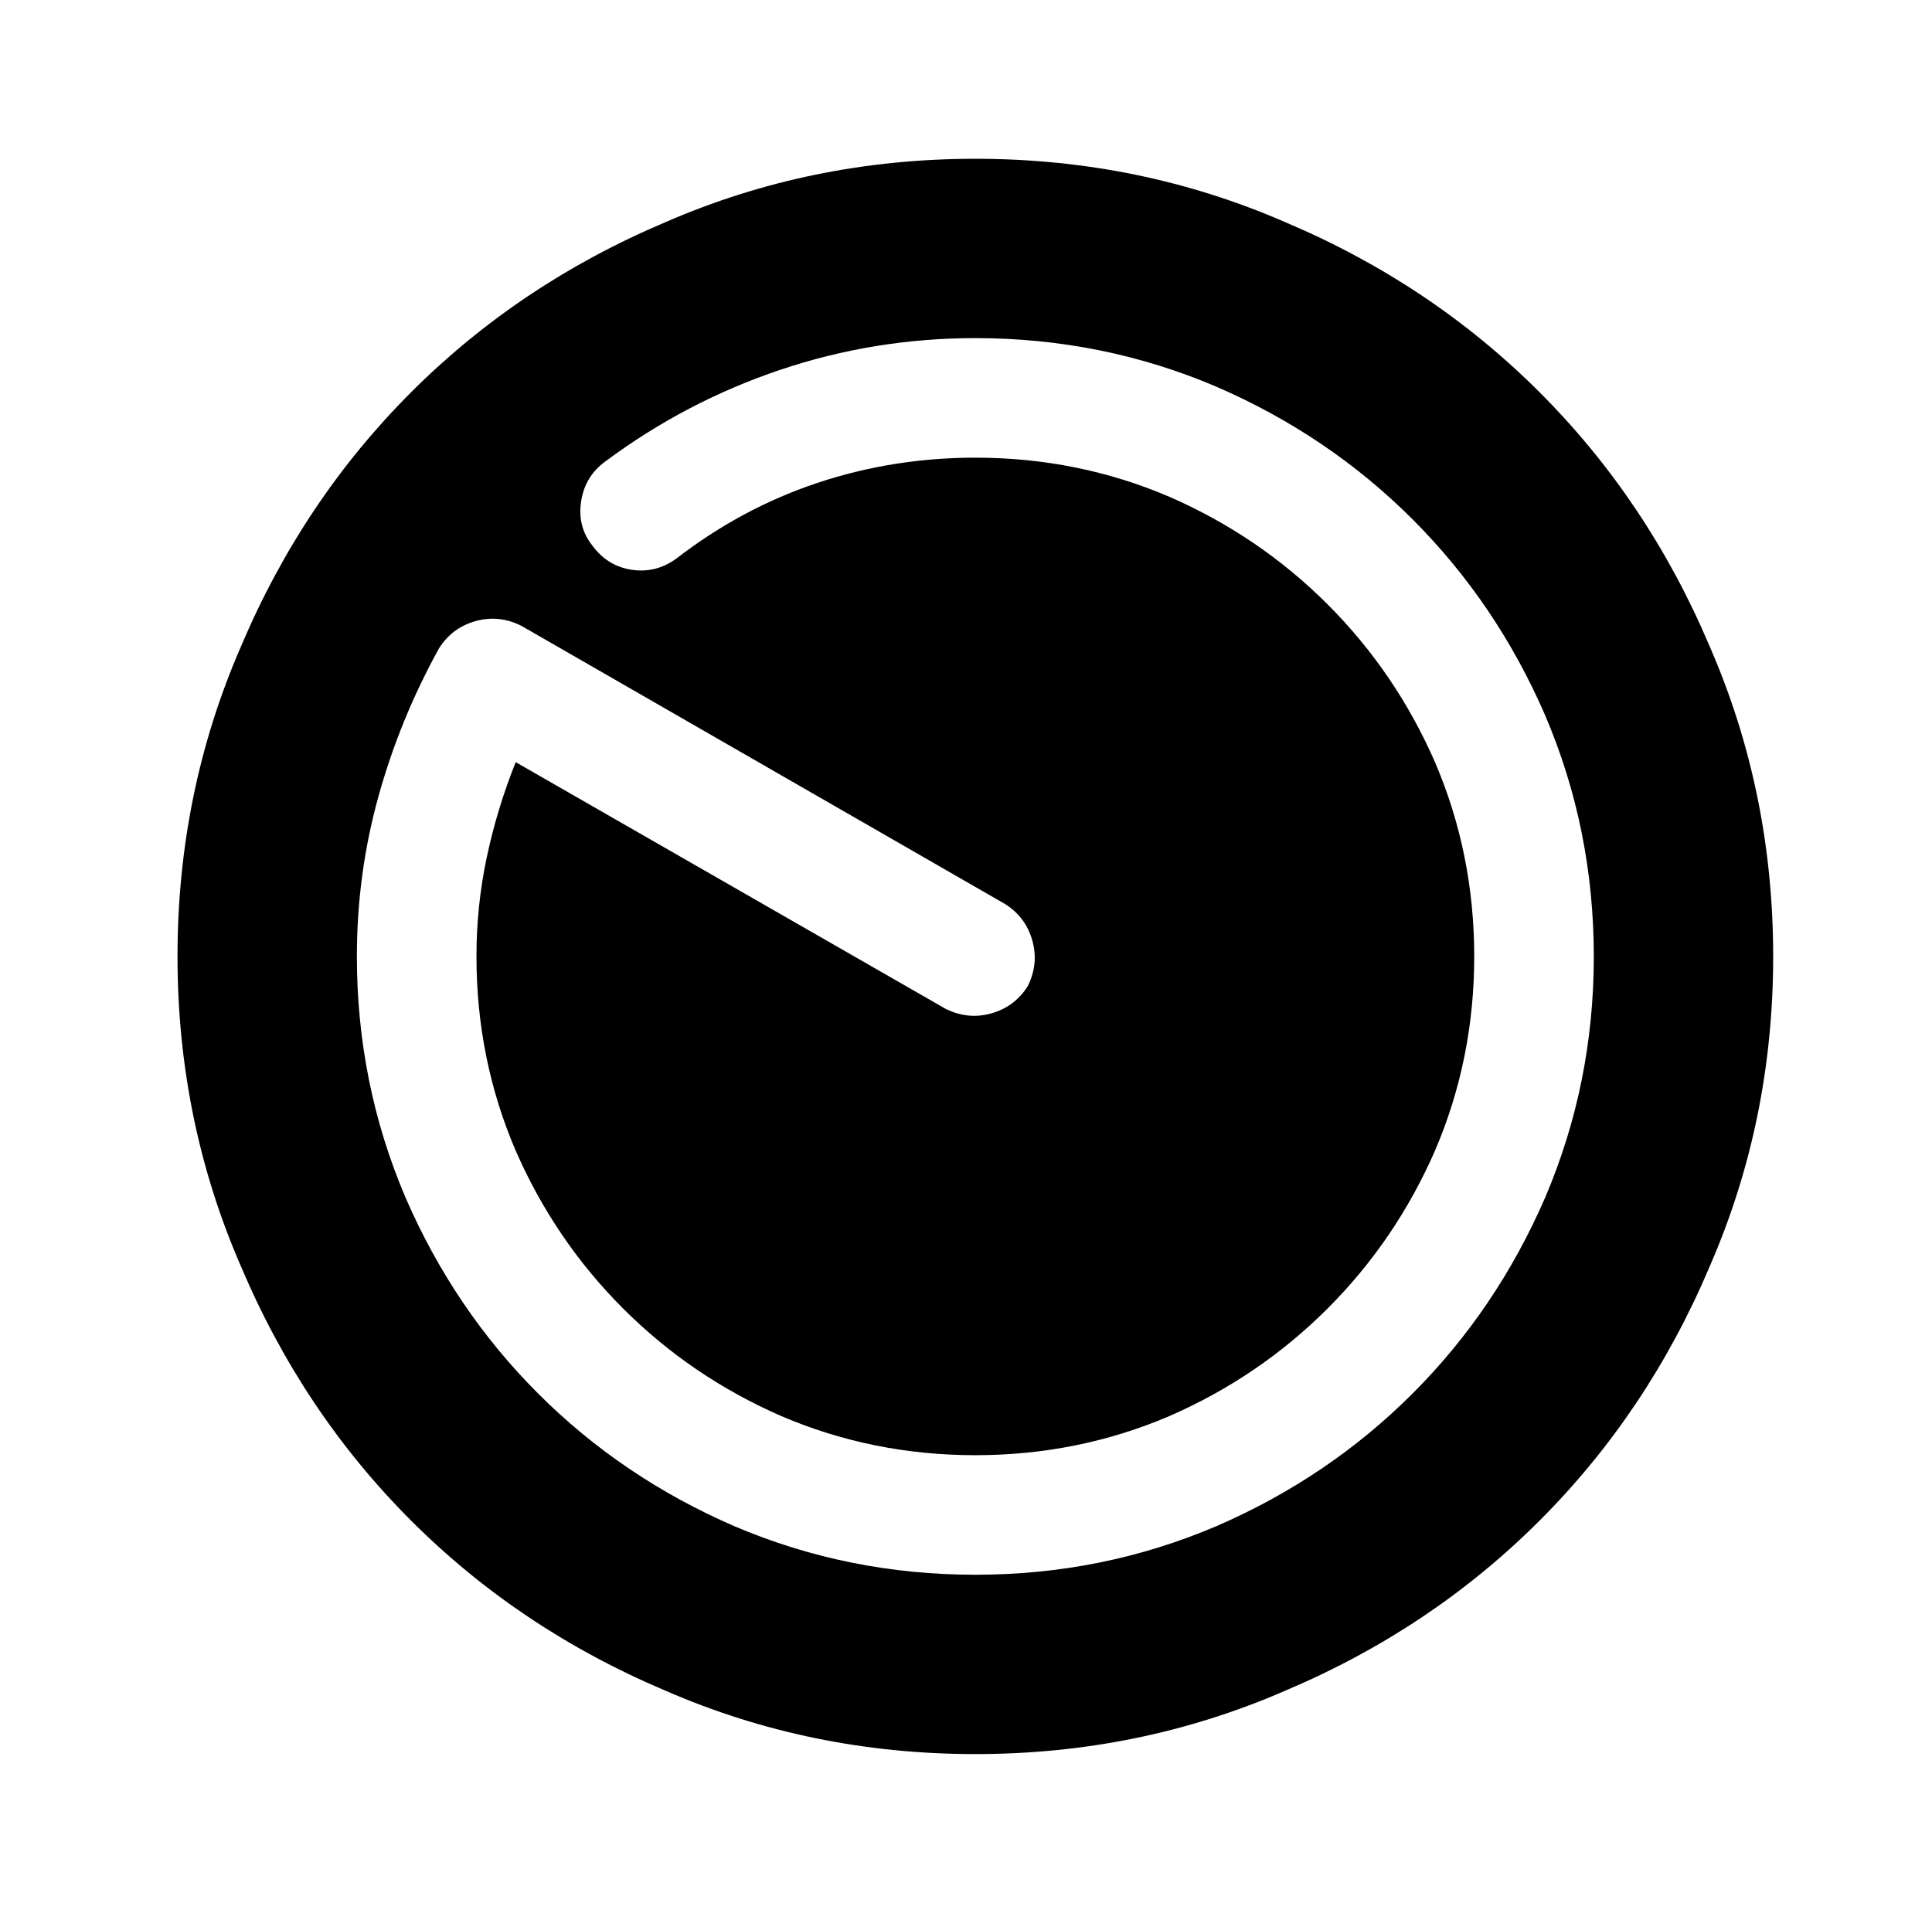
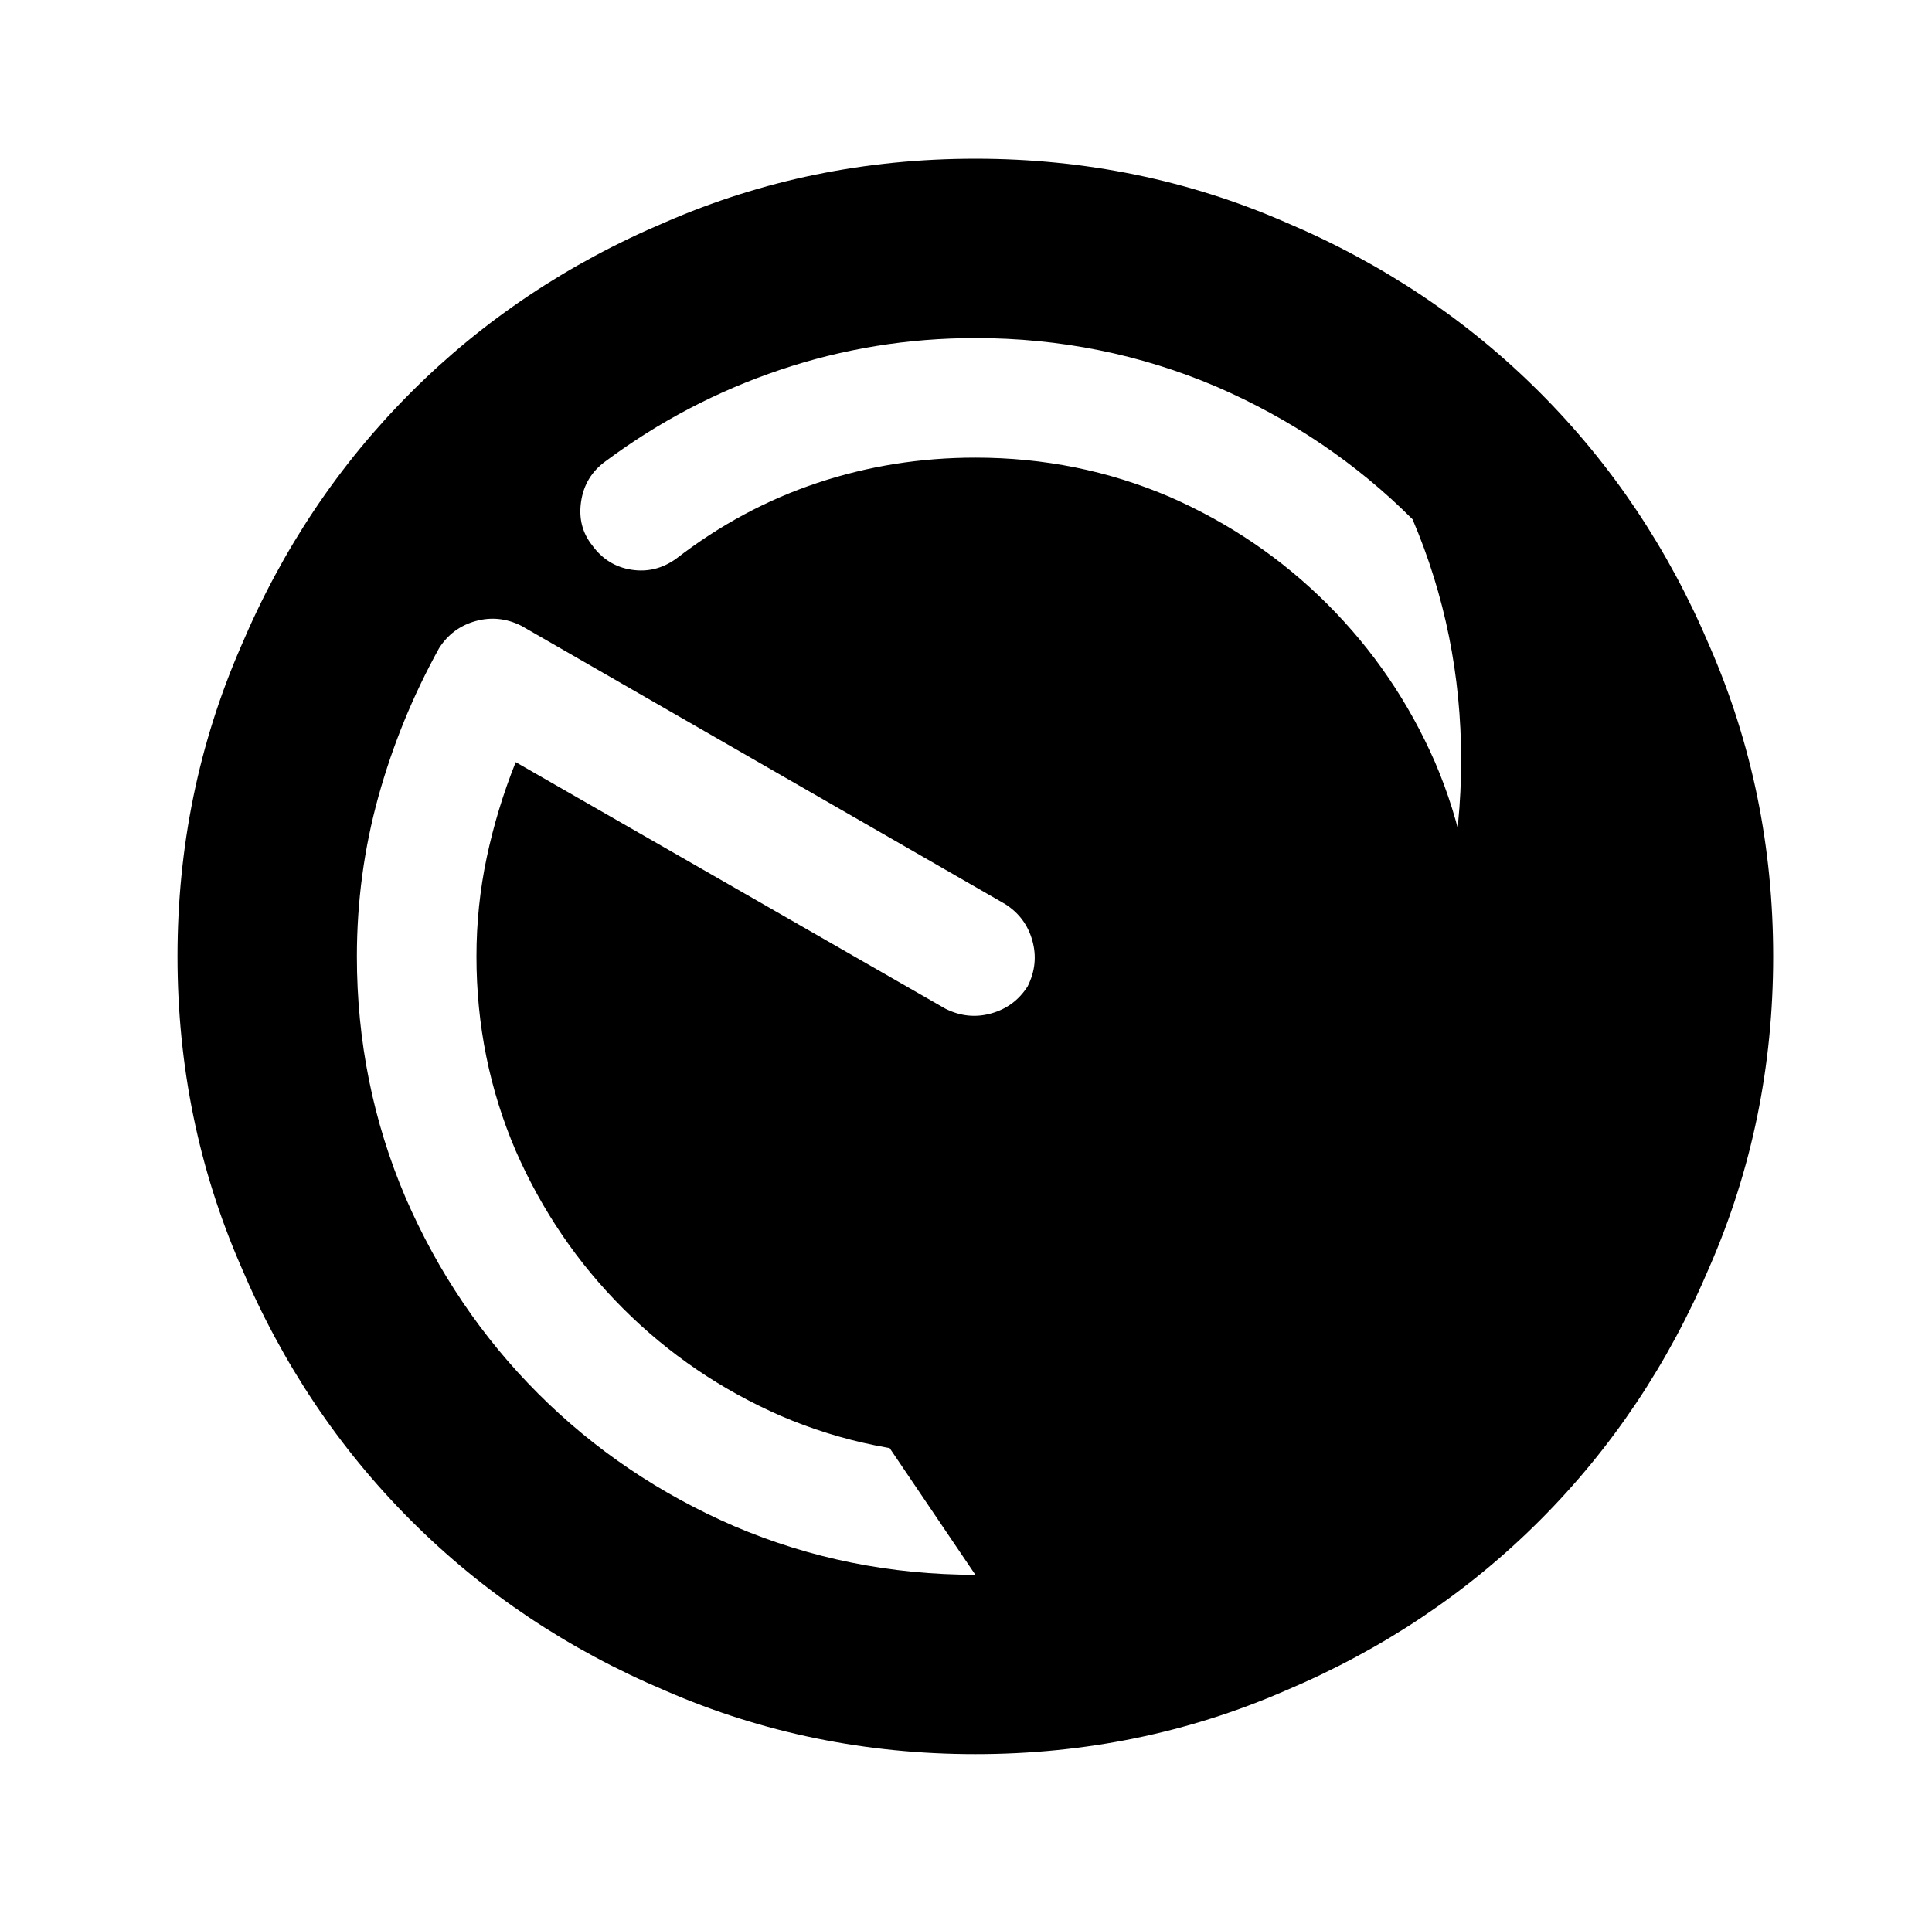
<svg xmlns="http://www.w3.org/2000/svg" version="1.1" viewBox="-10 0 1034 1024">
-   <path fill="currentColor" d="M512 85q-88 0 -166 34q-78 33 -136 91t-91 136q-34 78 -34 166t34 166q33 78 91 136t136 91q78 34 166 34t166 -34q78 -33 136 -91t91 -136q34 -78 34 -166t-34 -166q-33 -78 -91 -136t-136 -91q-78 -34 -166 -34v0zM512 843q-68 0 -129 -26q-60 -26 -105 -71t-71 -105 q-26 -61 -26 -129q0 -44 11.5 -85.5t32.5 -79.5q7 -11 19.5 -14.5t24.5 2.5l259 149q11 7 14.5 19.5t-2.5 24.5q-7 11 -19.5 14.5t-24.5 -2.5l-230 -132q-10 25 -15.5 51t-5.5 53q0 55 21 104q21 48 57.5 84.5t84.5 57.5q49 21 104 21t104 -21q48 -21 84.5 -57.5t57.5 -84.5 q21 -49 21 -104t-21 -104q-21 -48 -57.5 -84.5t-84.5 -57.5q-49 -21 -104 -21q-44 0 -84.5 13.5t-75.5 40.5q-11 8 -24 6t-21 -13q-8 -10 -6 -23.5t13 -21.5q43 -32 93.5 -49t104.5 -17q68 0 129 26q60 26 105 71t71 105q26 61 26 129t-26 129q-26 60 -71 105t-105 71 q-61 26 -129 26v0z" />
+   <path fill="currentColor" d="M512 85q-88 0 -166 34q-78 33 -136 91t-91 136q-34 78 -34 166t34 166q33 78 91 136t136 91q78 34 166 34t166 -34q78 -33 136 -91t91 -136q34 -78 34 -166t-34 -166q-33 -78 -91 -136t-136 -91q-78 -34 -166 -34v0zM512 843q-68 0 -129 -26q-60 -26 -105 -71t-71 -105 q-26 -61 -26 -129q0 -44 11.5 -85.5t32.5 -79.5q7 -11 19.5 -14.5t24.5 2.5l259 149q11 7 14.5 19.5t-2.5 24.5q-7 11 -19.5 14.5t-24.5 -2.5l-230 -132q-10 25 -15.5 51t-5.5 53q0 55 21 104q21 48 57.5 84.5t84.5 57.5q49 21 104 21t104 -21q48 -21 84.5 -57.5t57.5 -84.5 q21 -49 21 -104t-21 -104q-21 -48 -57.5 -84.5t-84.5 -57.5q-49 -21 -104 -21q-44 0 -84.5 13.5t-75.5 40.5q-11 8 -24 6t-21 -13q-8 -10 -6 -23.5t13 -21.5q43 -32 93.5 -49t104.5 -17q68 0 129 26q60 26 105 71q26 61 26 129t-26 129q-26 60 -71 105t-105 71 q-61 26 -129 26v0z" />
</svg>